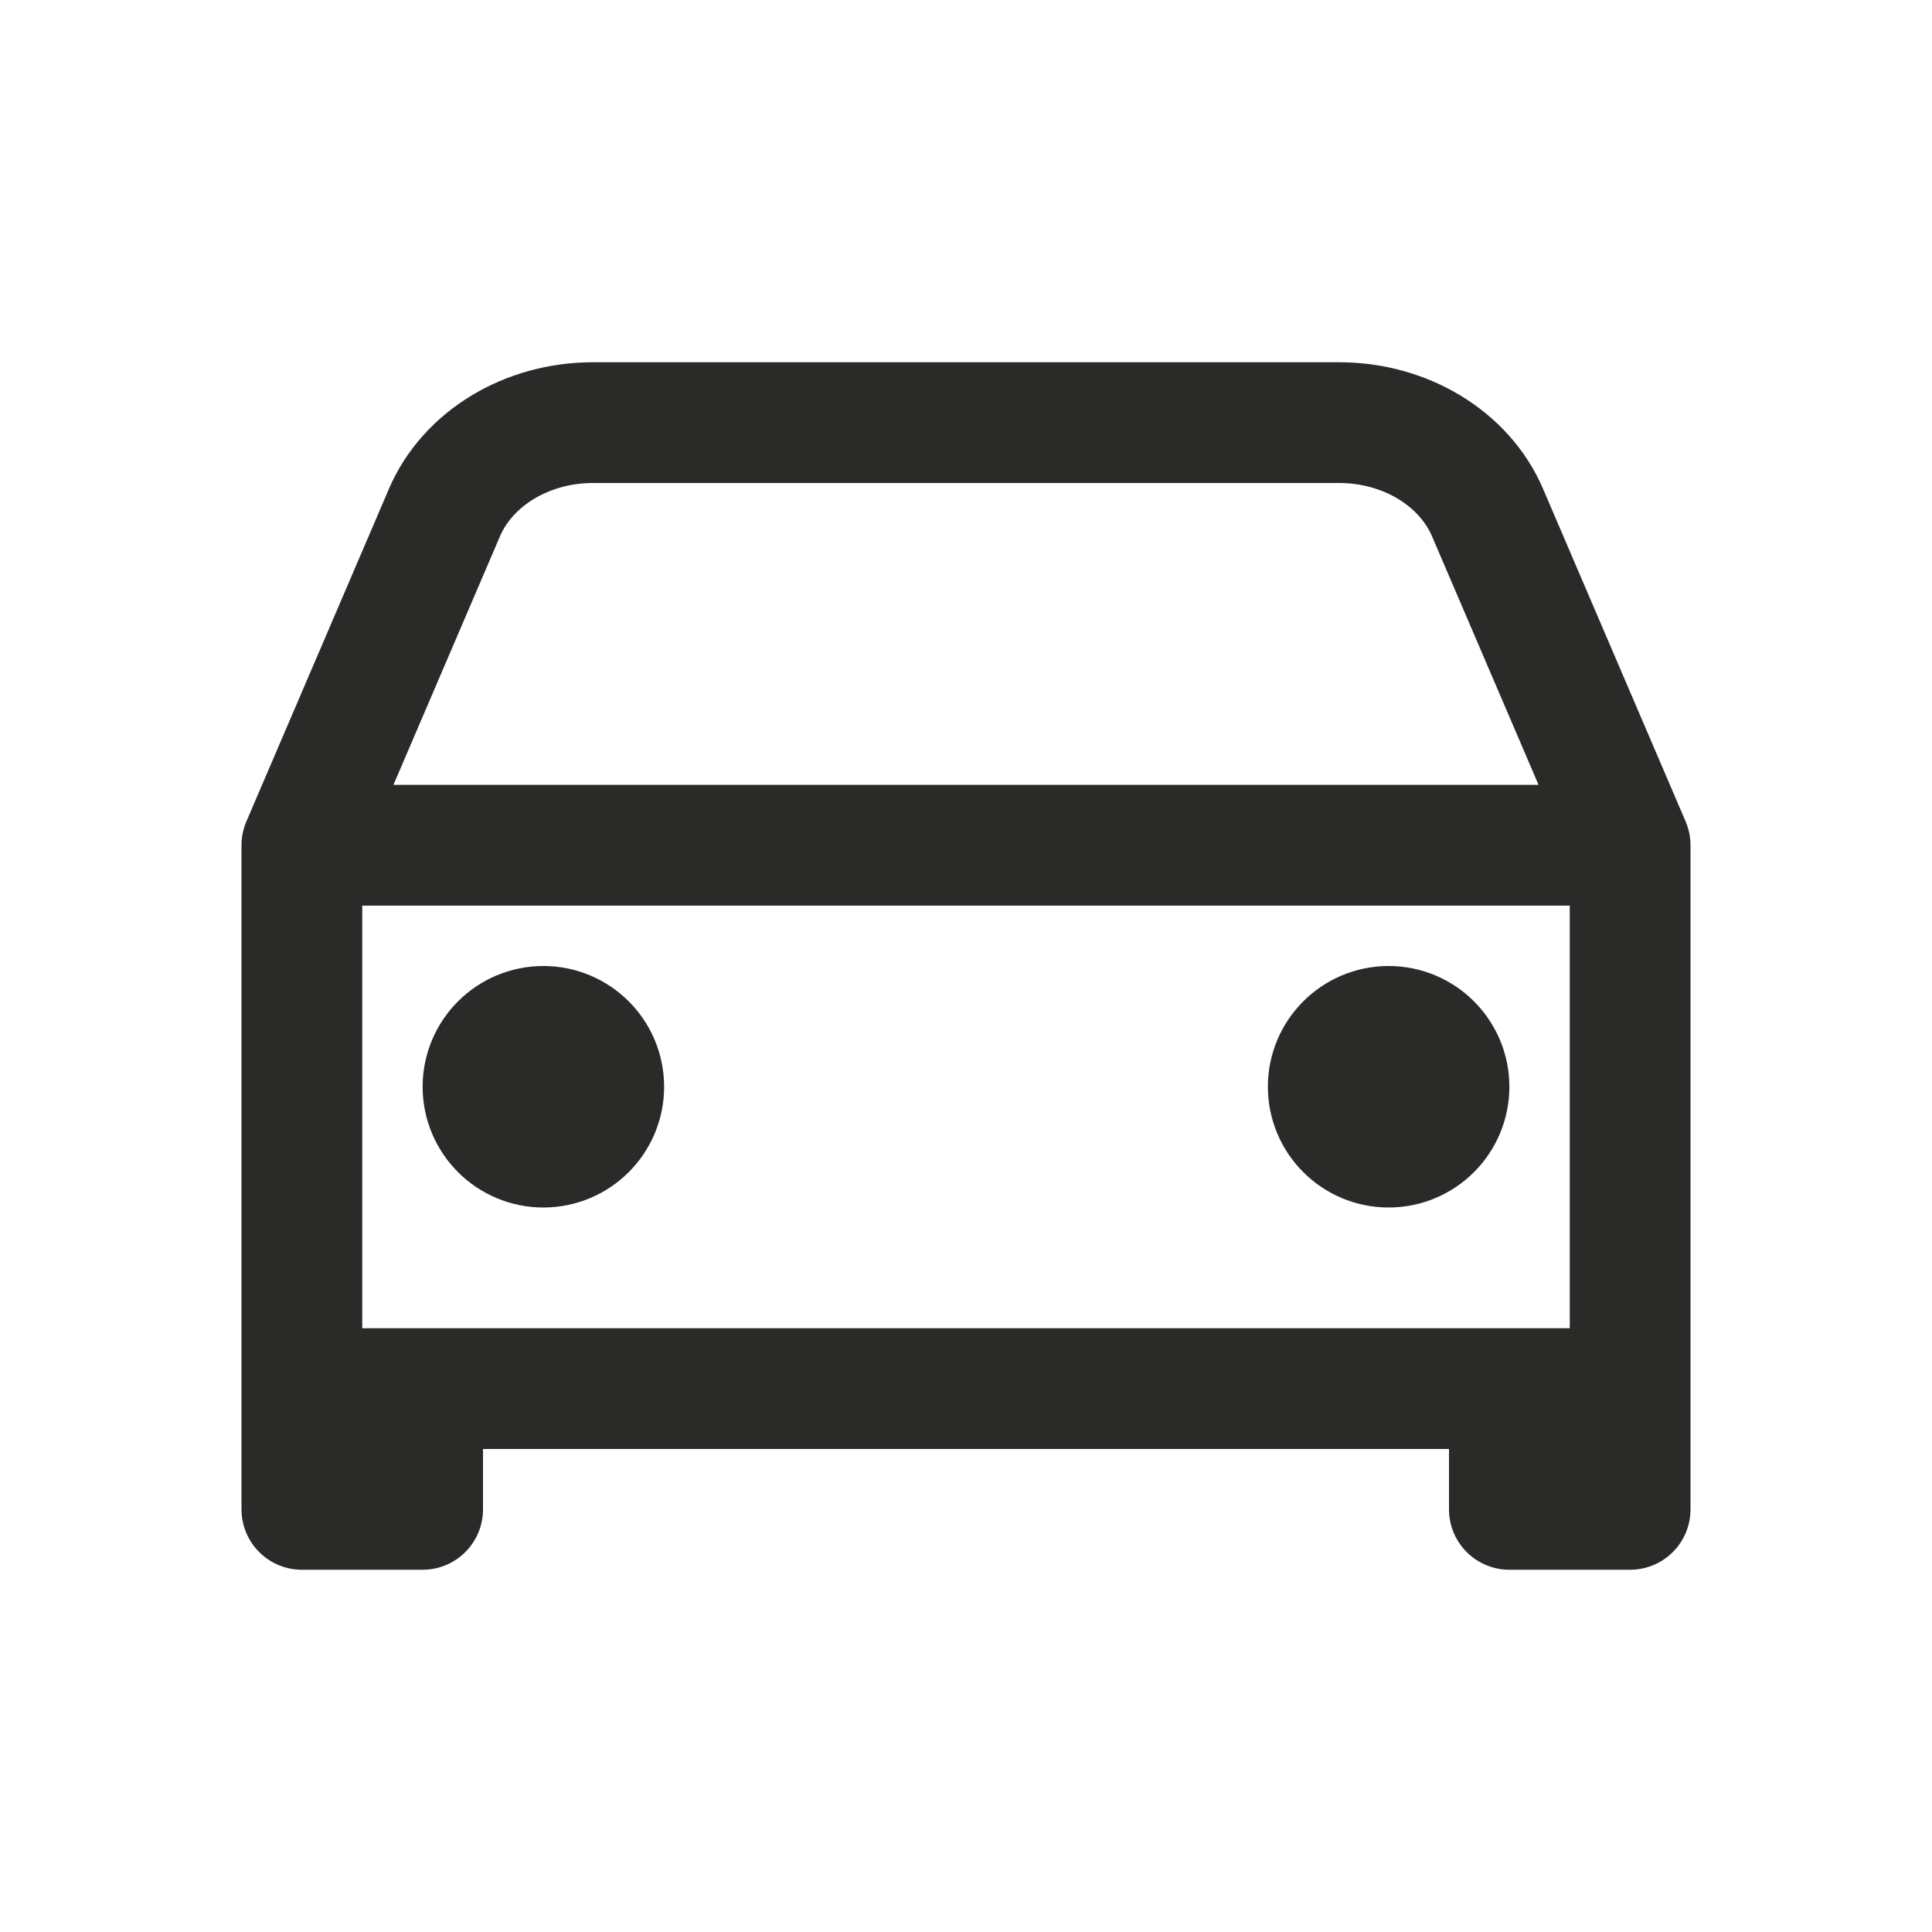
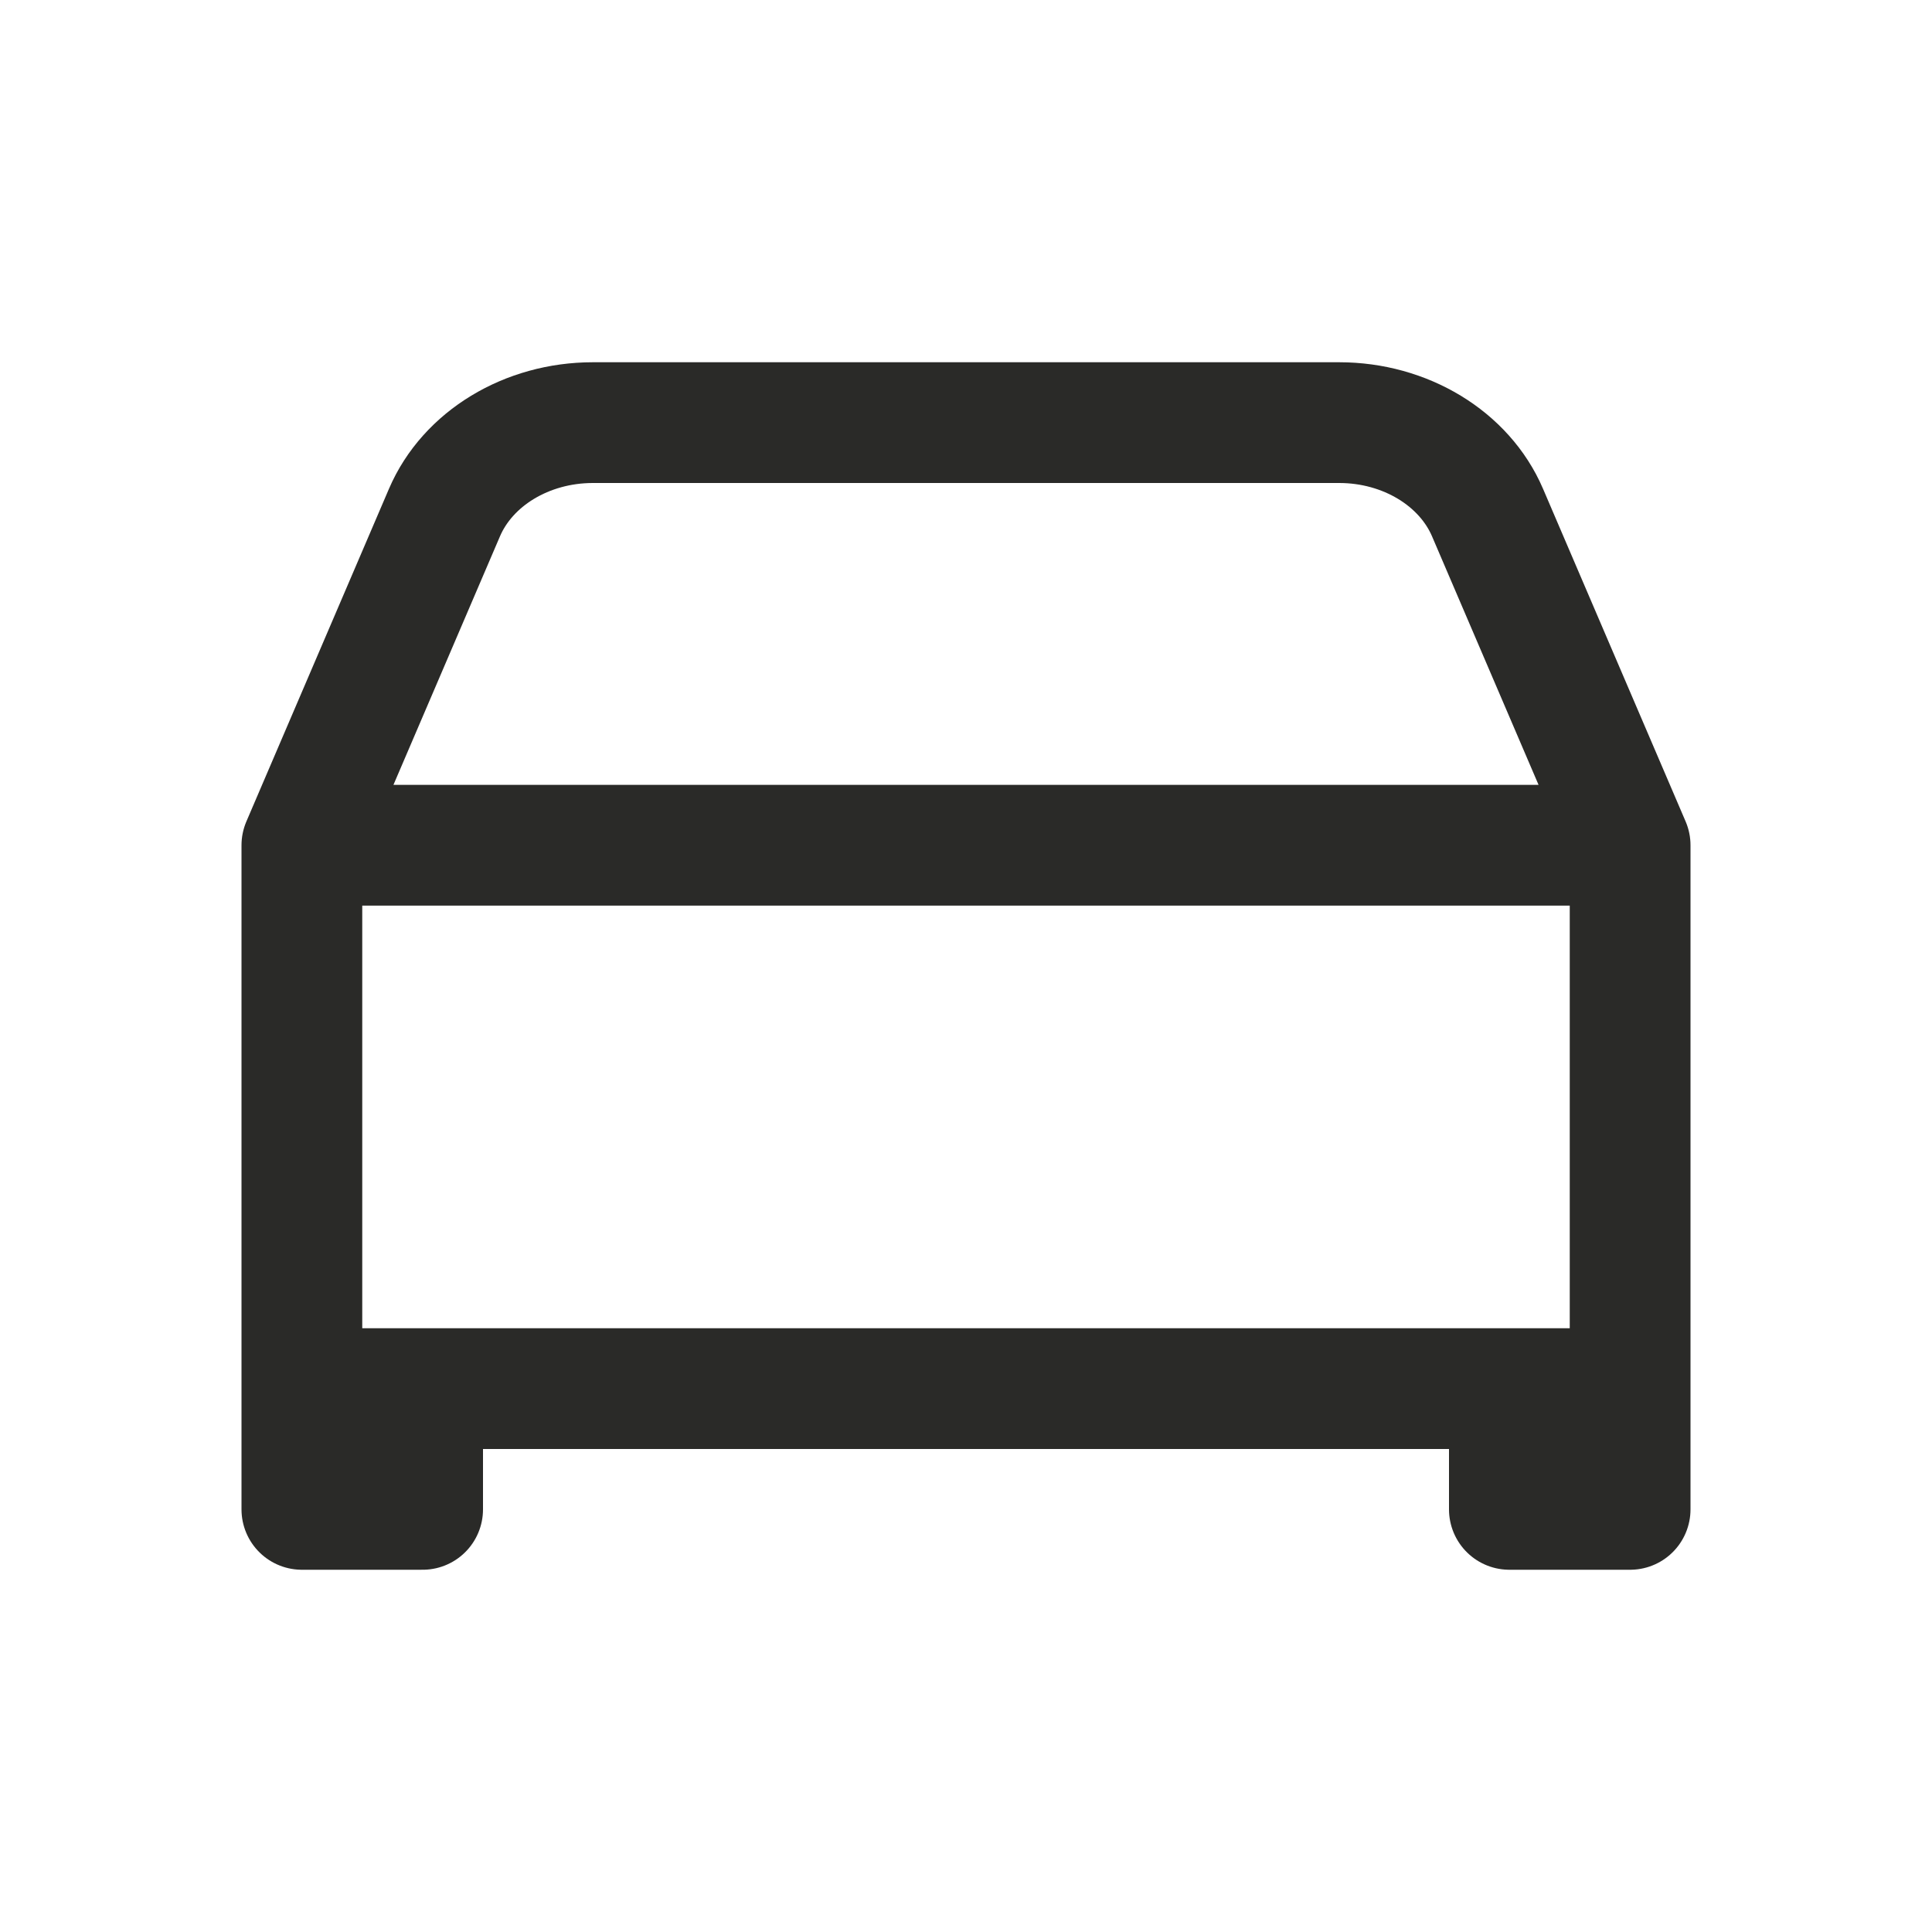
<svg xmlns="http://www.w3.org/2000/svg" width="24" height="24" viewBox="0 0 24 24" fill="none">
  <path d="M3.75 10.5L5.521 6.368C5.809 5.695 6.544 5.25 7.365 5.25H16.636C17.456 5.25 18.191 5.695 18.479 6.368L20.25 10.5M3.75 10.5H20.25M3.75 10.5V17.25M20.25 10.5V17.25M20.25 17.25H3.75M20.25 17.25V18.75H18.75V17.25M3.75 17.25V18.75H5.25V17.25" stroke="#2A2A28" stroke-width="1.5" stroke-linecap="round" stroke-linejoin="round" />
-   <path d="M6.75 14.25C7.164 14.25 7.5 13.914 7.5 13.5C7.5 13.086 7.164 12.75 6.75 12.75C6.336 12.75 6 13.086 6 13.5C6 13.914 6.336 14.25 6.75 14.25Z" stroke="#2A2A28" stroke-width="1.5" stroke-linecap="round" stroke-linejoin="round" />
-   <path d="M17.25 14.25C17.664 14.25 18 13.914 18 13.5C18 13.086 17.664 12.75 17.25 12.75C16.836 12.75 16.5 13.086 16.5 13.5C16.5 13.914 16.836 14.25 17.25 14.25Z" stroke="#2A2A28" stroke-width="1.5" stroke-linecap="round" stroke-linejoin="round" />
</svg>